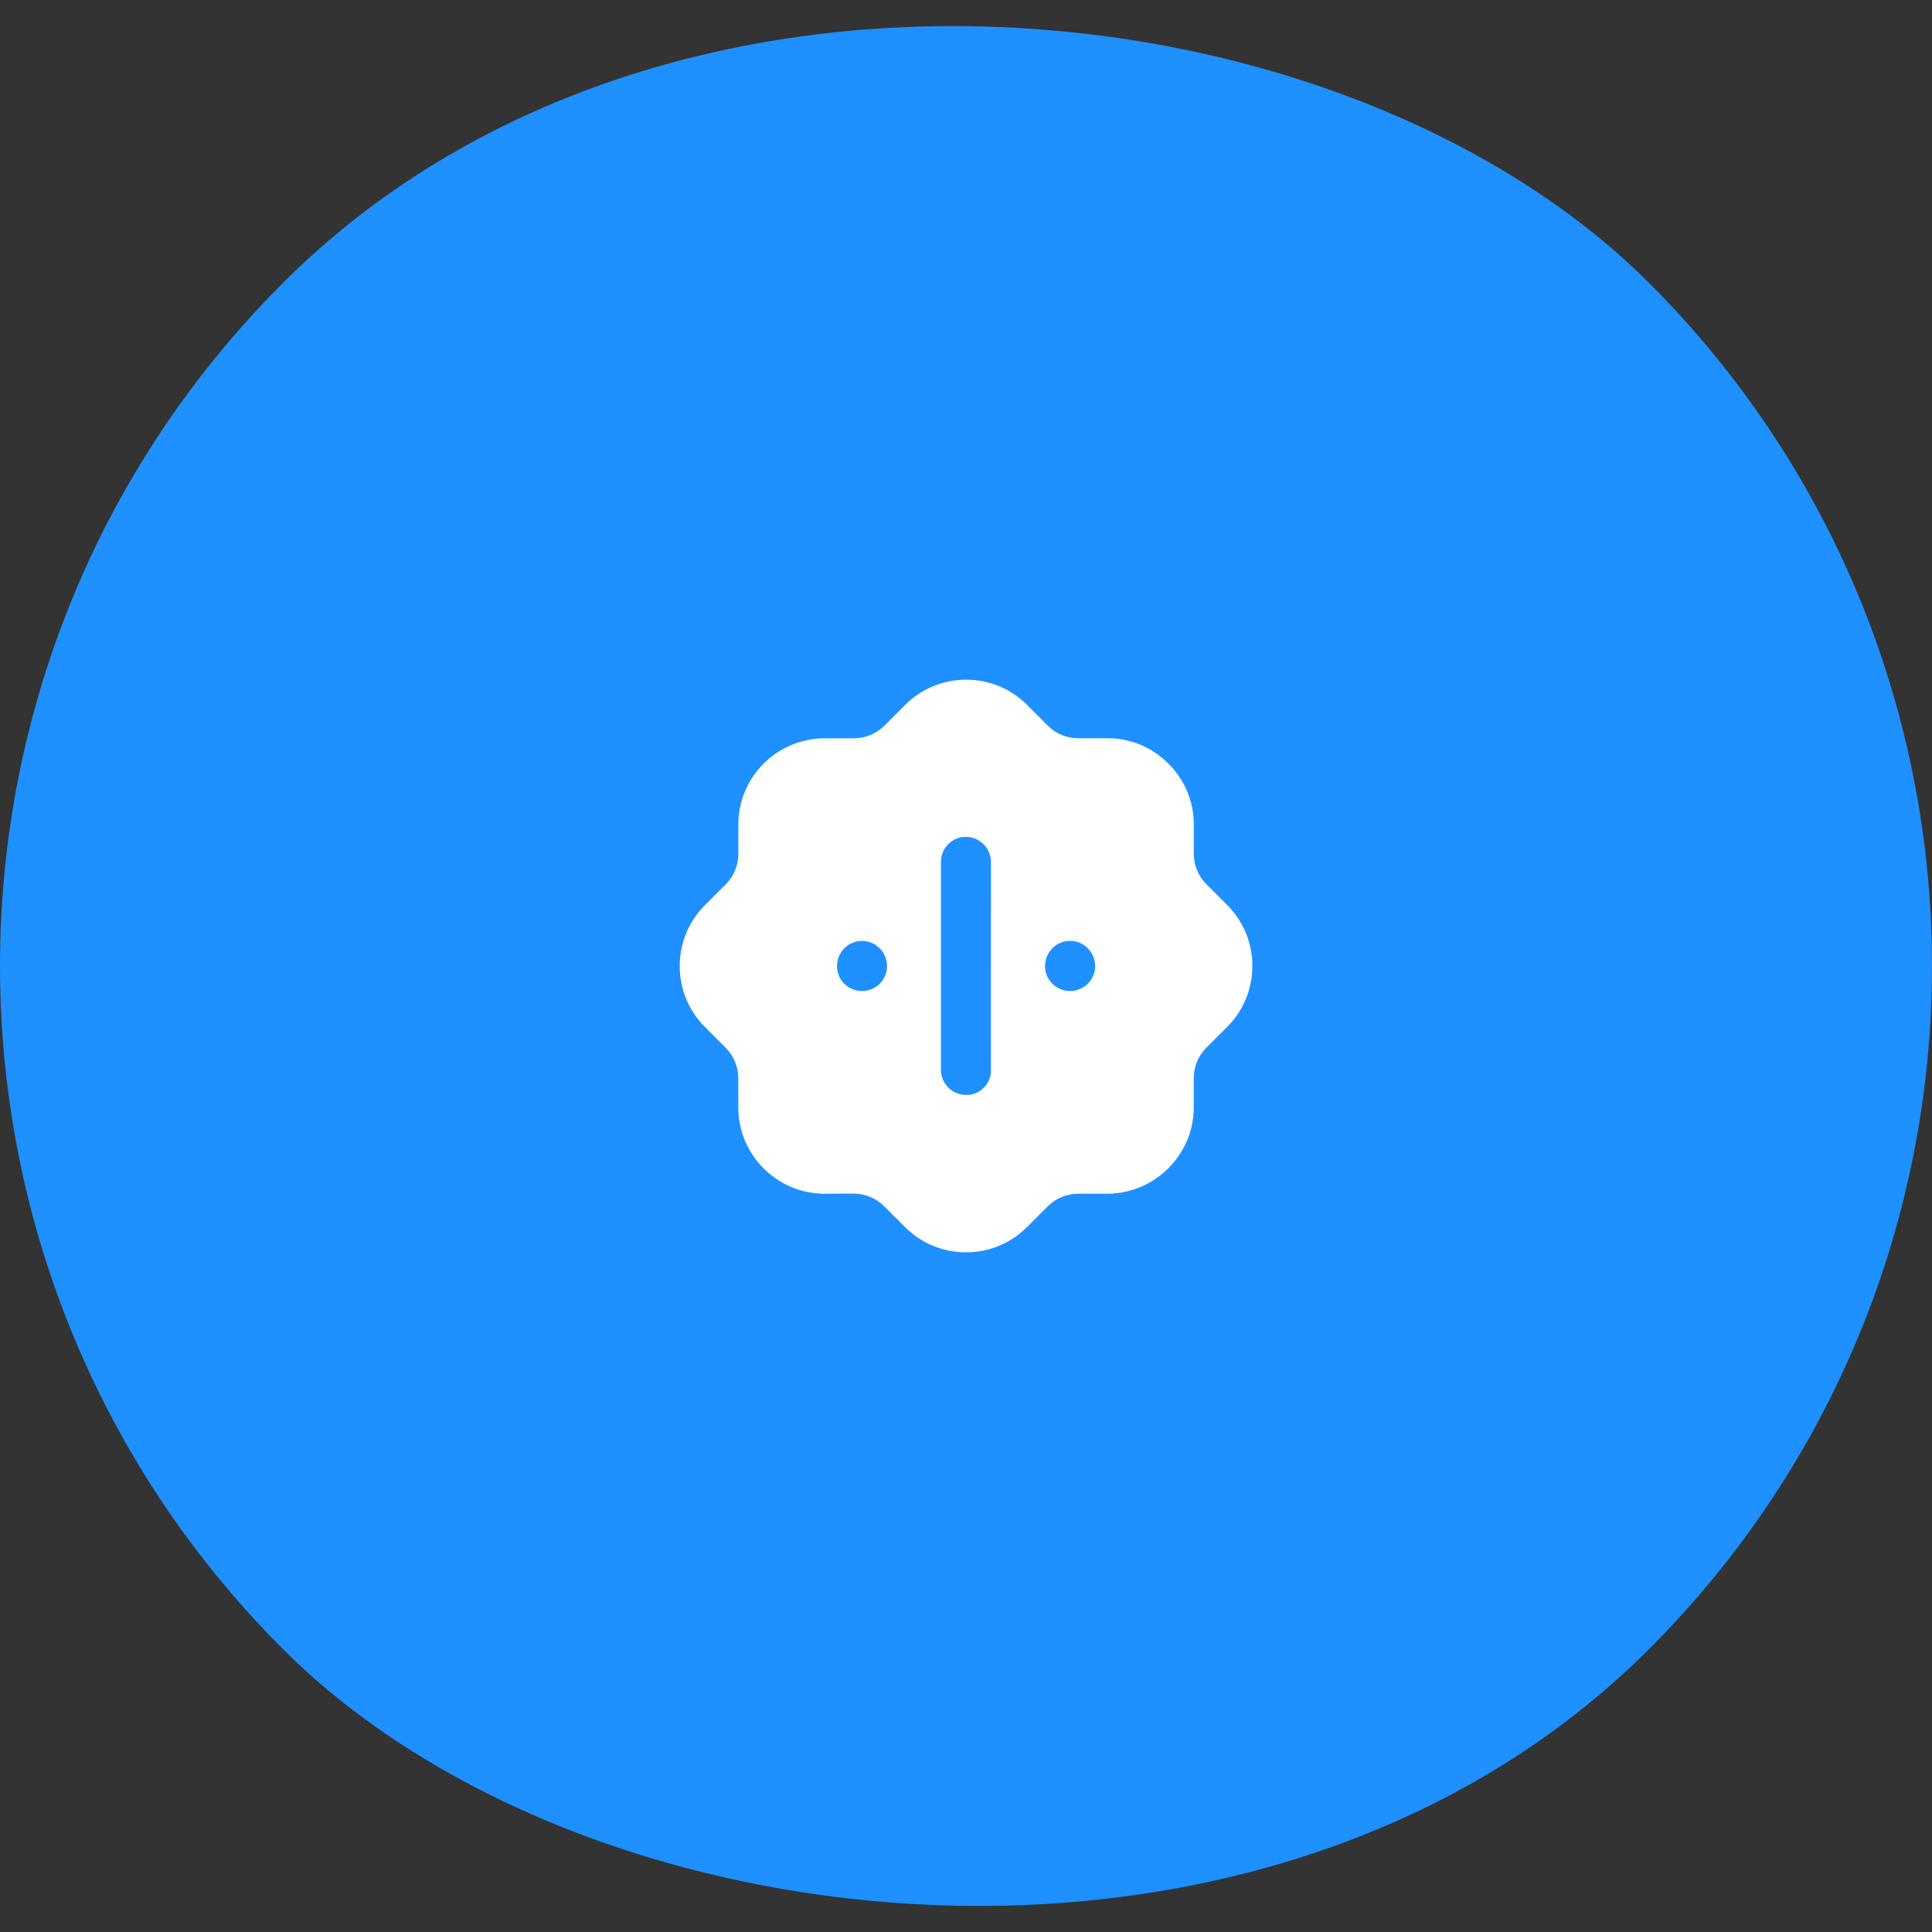
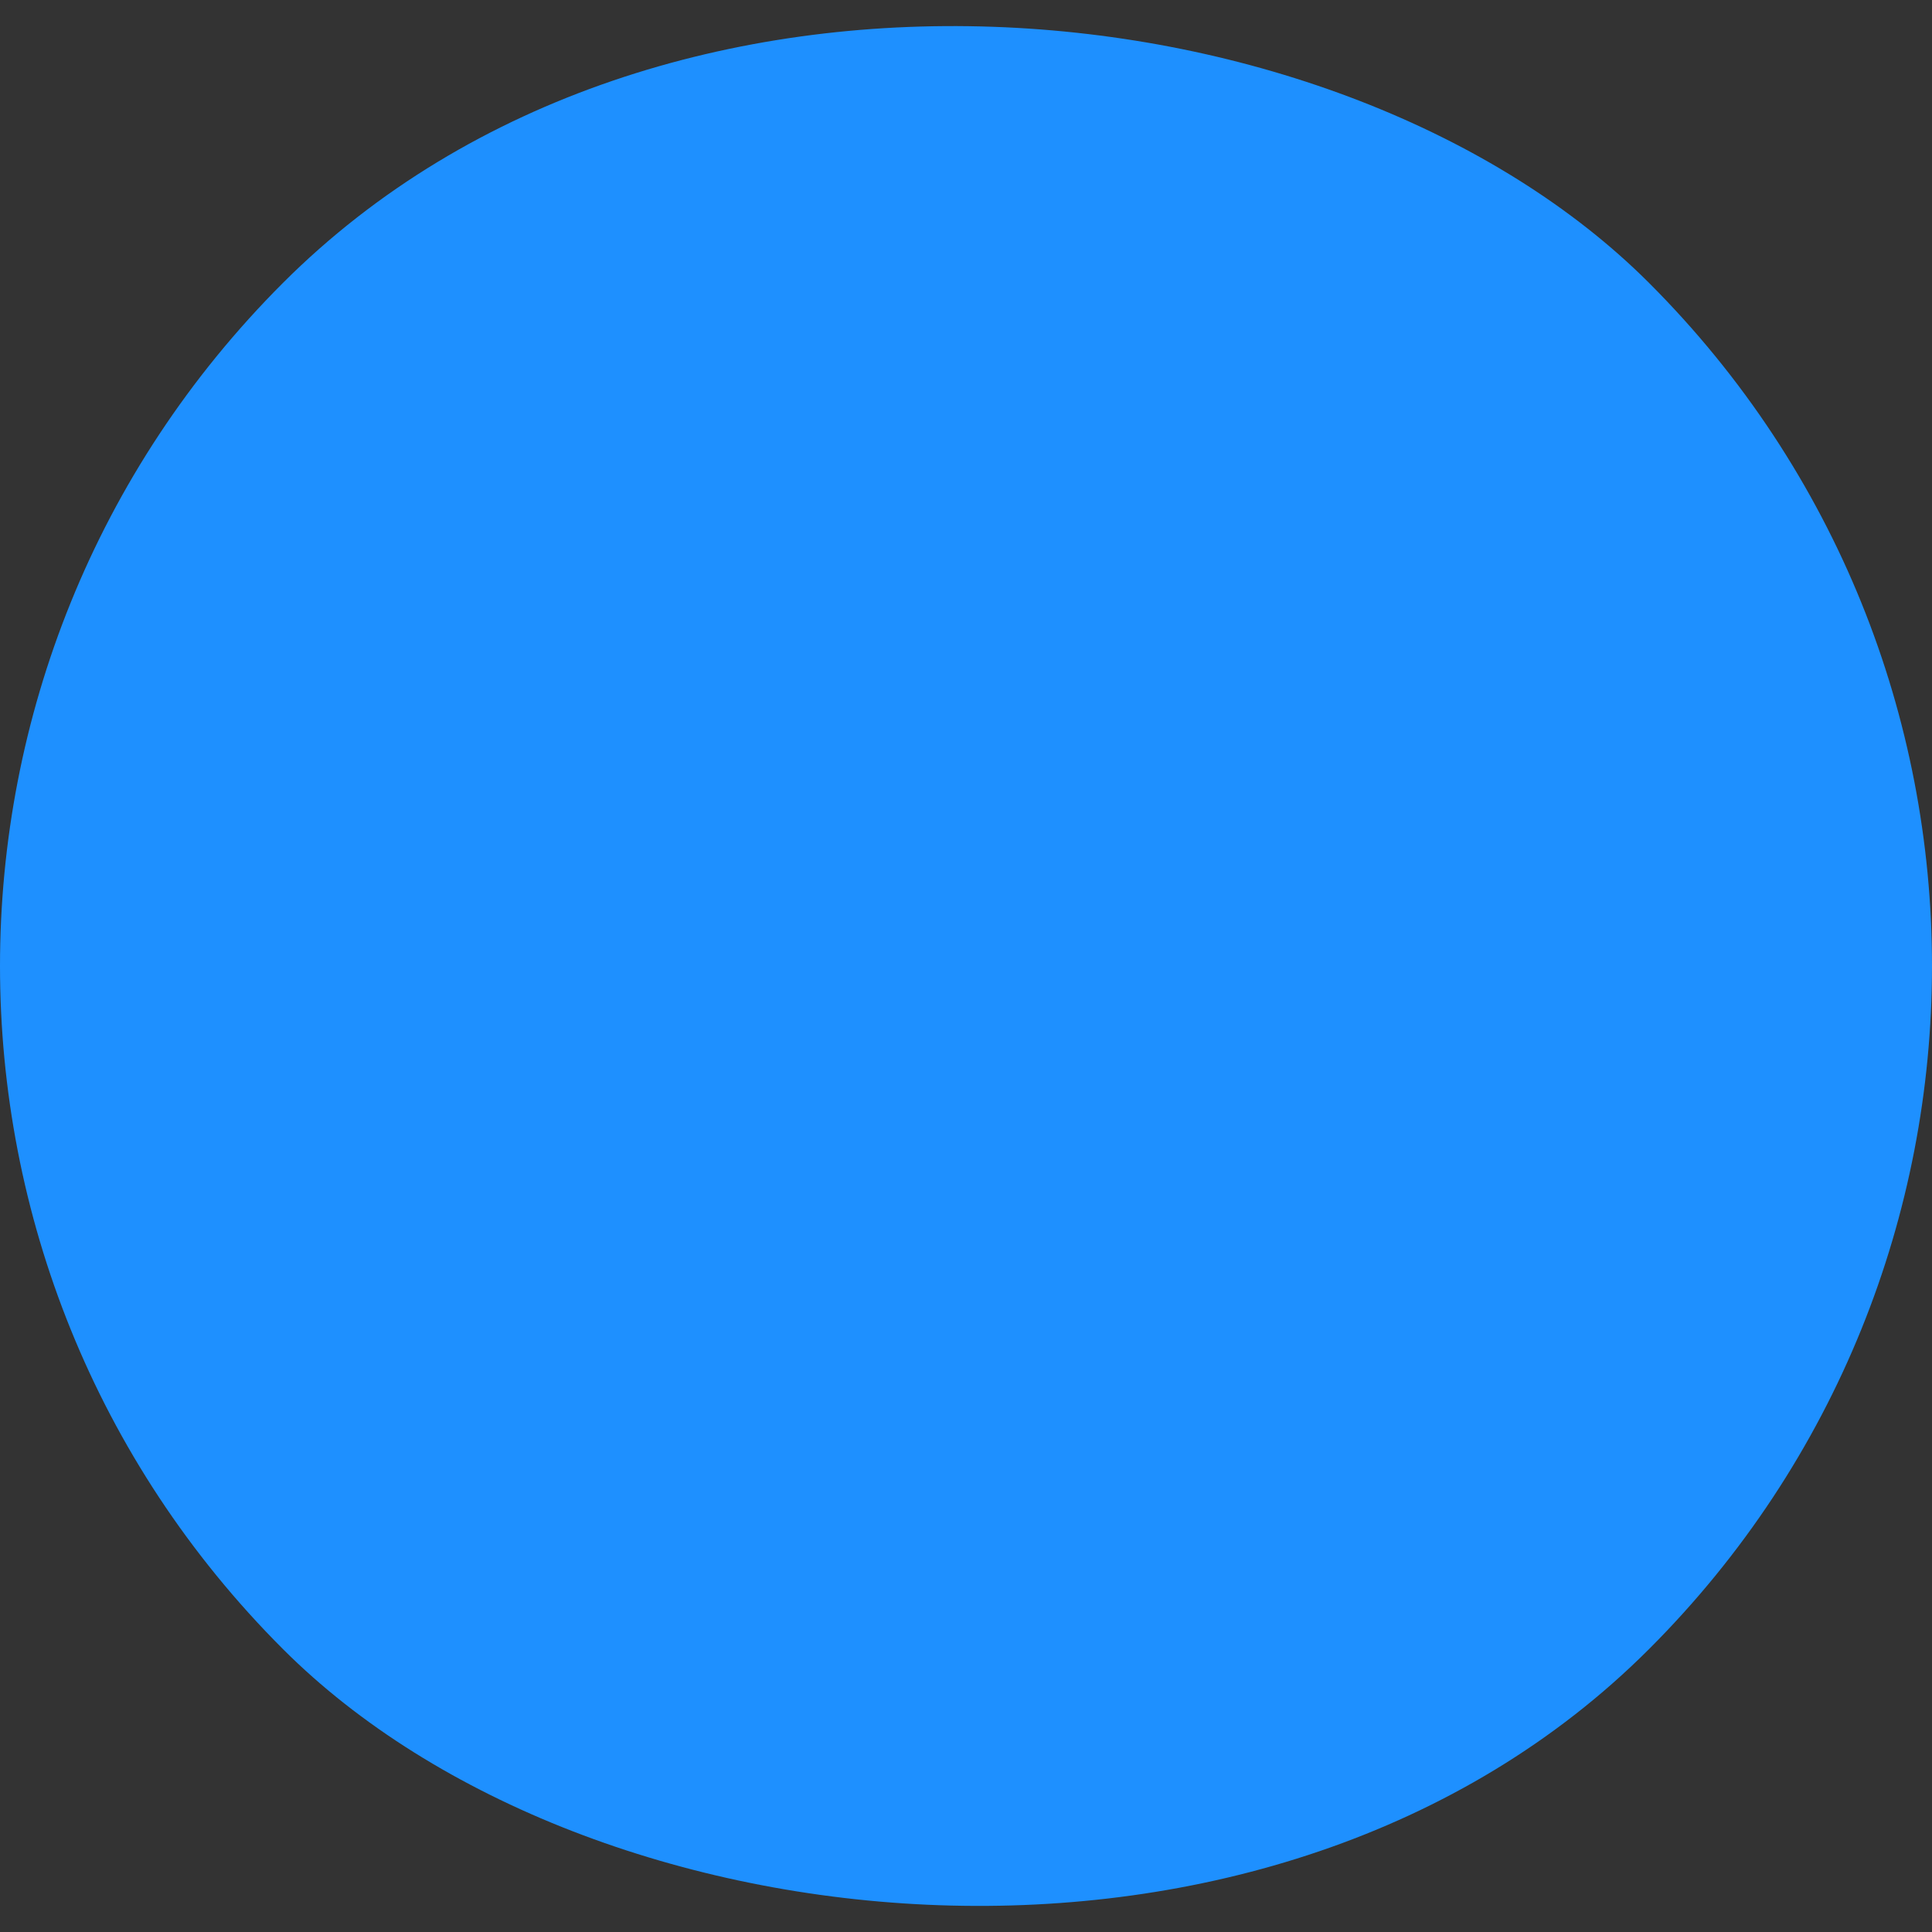
<svg xmlns="http://www.w3.org/2000/svg" width="90px" height="90px" viewBox="0 0 90 90" version="1.1">
  <rect x="0" y="0" width="90" height="90" fill="#333333" stroke="none" />
  <title>画板</title>
  <g id="画板" stroke="none" stroke-width="1" fill="none" fill-rule="evenodd">
    <g id="Group-101" transform="translate(45, 45) rotate(-45) translate(-45, -45) ">
      <rect id="矩形" fill="#1E90FF" fill-rule="nonzero" x="0" y="0" width="90" height="90" rx="45" />
-       <path d="M56.199,41.195 L57.159,42.155 C57.919,42.901 58.333,43.915 58.333,44.981 C58.346,46.048 57.933,47.063 57.186,47.821 C57.177,47.831 57.168,47.84 57.159,47.848 C57.155,47.853 57.15,47.857 57.146,47.861 L56.199,48.808 C55.825,49.181 55.612,49.688 55.612,50.223 L55.612,51.595 C55.612,53.808 53.811,55.609 51.597,55.609 L50.223,55.609 C49.69,55.609 49.183,55.821 48.809,56.195 L47.849,57.155 C47.062,57.943 46.035,58.328 45.008,58.328 C43.981,58.328 42.954,57.943 42.167,57.169 L41.193,56.195 C40.82,55.821 40.313,55.609 39.779,55.609 L38.406,55.609 C36.191,55.609 34.391,53.808 34.391,51.595 L34.391,50.223 C34.391,49.688 34.177,49.181 33.804,48.795 L32.844,47.848 C31.283,46.289 31.27,43.741 32.83,42.169 L33.804,41.195 C34.177,40.821 34.391,40.315 34.391,39.768 L34.391,38.408 C34.391,36.195 36.191,34.396 38.406,34.396 L39.779,34.396 C40.313,34.396 40.82,34.181 41.193,33.808 L42.154,32.848 C43.714,31.276 46.262,31.276 47.836,32.836 L48.809,33.808 C49.183,34.181 49.69,34.396 50.223,34.396 L51.597,34.396 C53.811,34.396 55.612,36.195 55.612,38.408 L55.612,39.783 C55.612,40.315 55.825,40.821 56.199,41.195 Z M41.567,49.595 C41.887,49.595 42.18,49.475 42.394,49.248 L49.249,42.396 C49.703,41.943 49.703,41.195 49.249,40.741 C48.796,40.289 48.062,40.289 47.609,40.741 L40.753,47.595 C40.3,48.048 40.3,48.795 40.753,49.248 C40.967,49.475 41.26,49.595 41.567,49.595 Z M47.262,48.421 C47.262,49.075 47.782,49.595 48.436,49.595 C49.076,49.595 49.596,49.075 49.596,48.421 C49.596,47.783 49.076,47.261 48.436,47.261 C47.782,47.261 47.262,47.783 47.262,48.421 Z M41.58,40.408 C42.22,40.408 42.74,40.928 42.74,41.568 C42.74,42.223 42.22,42.741 41.58,42.741 C40.94,42.741 40.406,42.223 40.406,41.568 C40.406,40.928 40.94,40.408 41.58,40.408 Z" id="形状" fill="#FFFFFF" />
    </g>
  </g>
</svg>